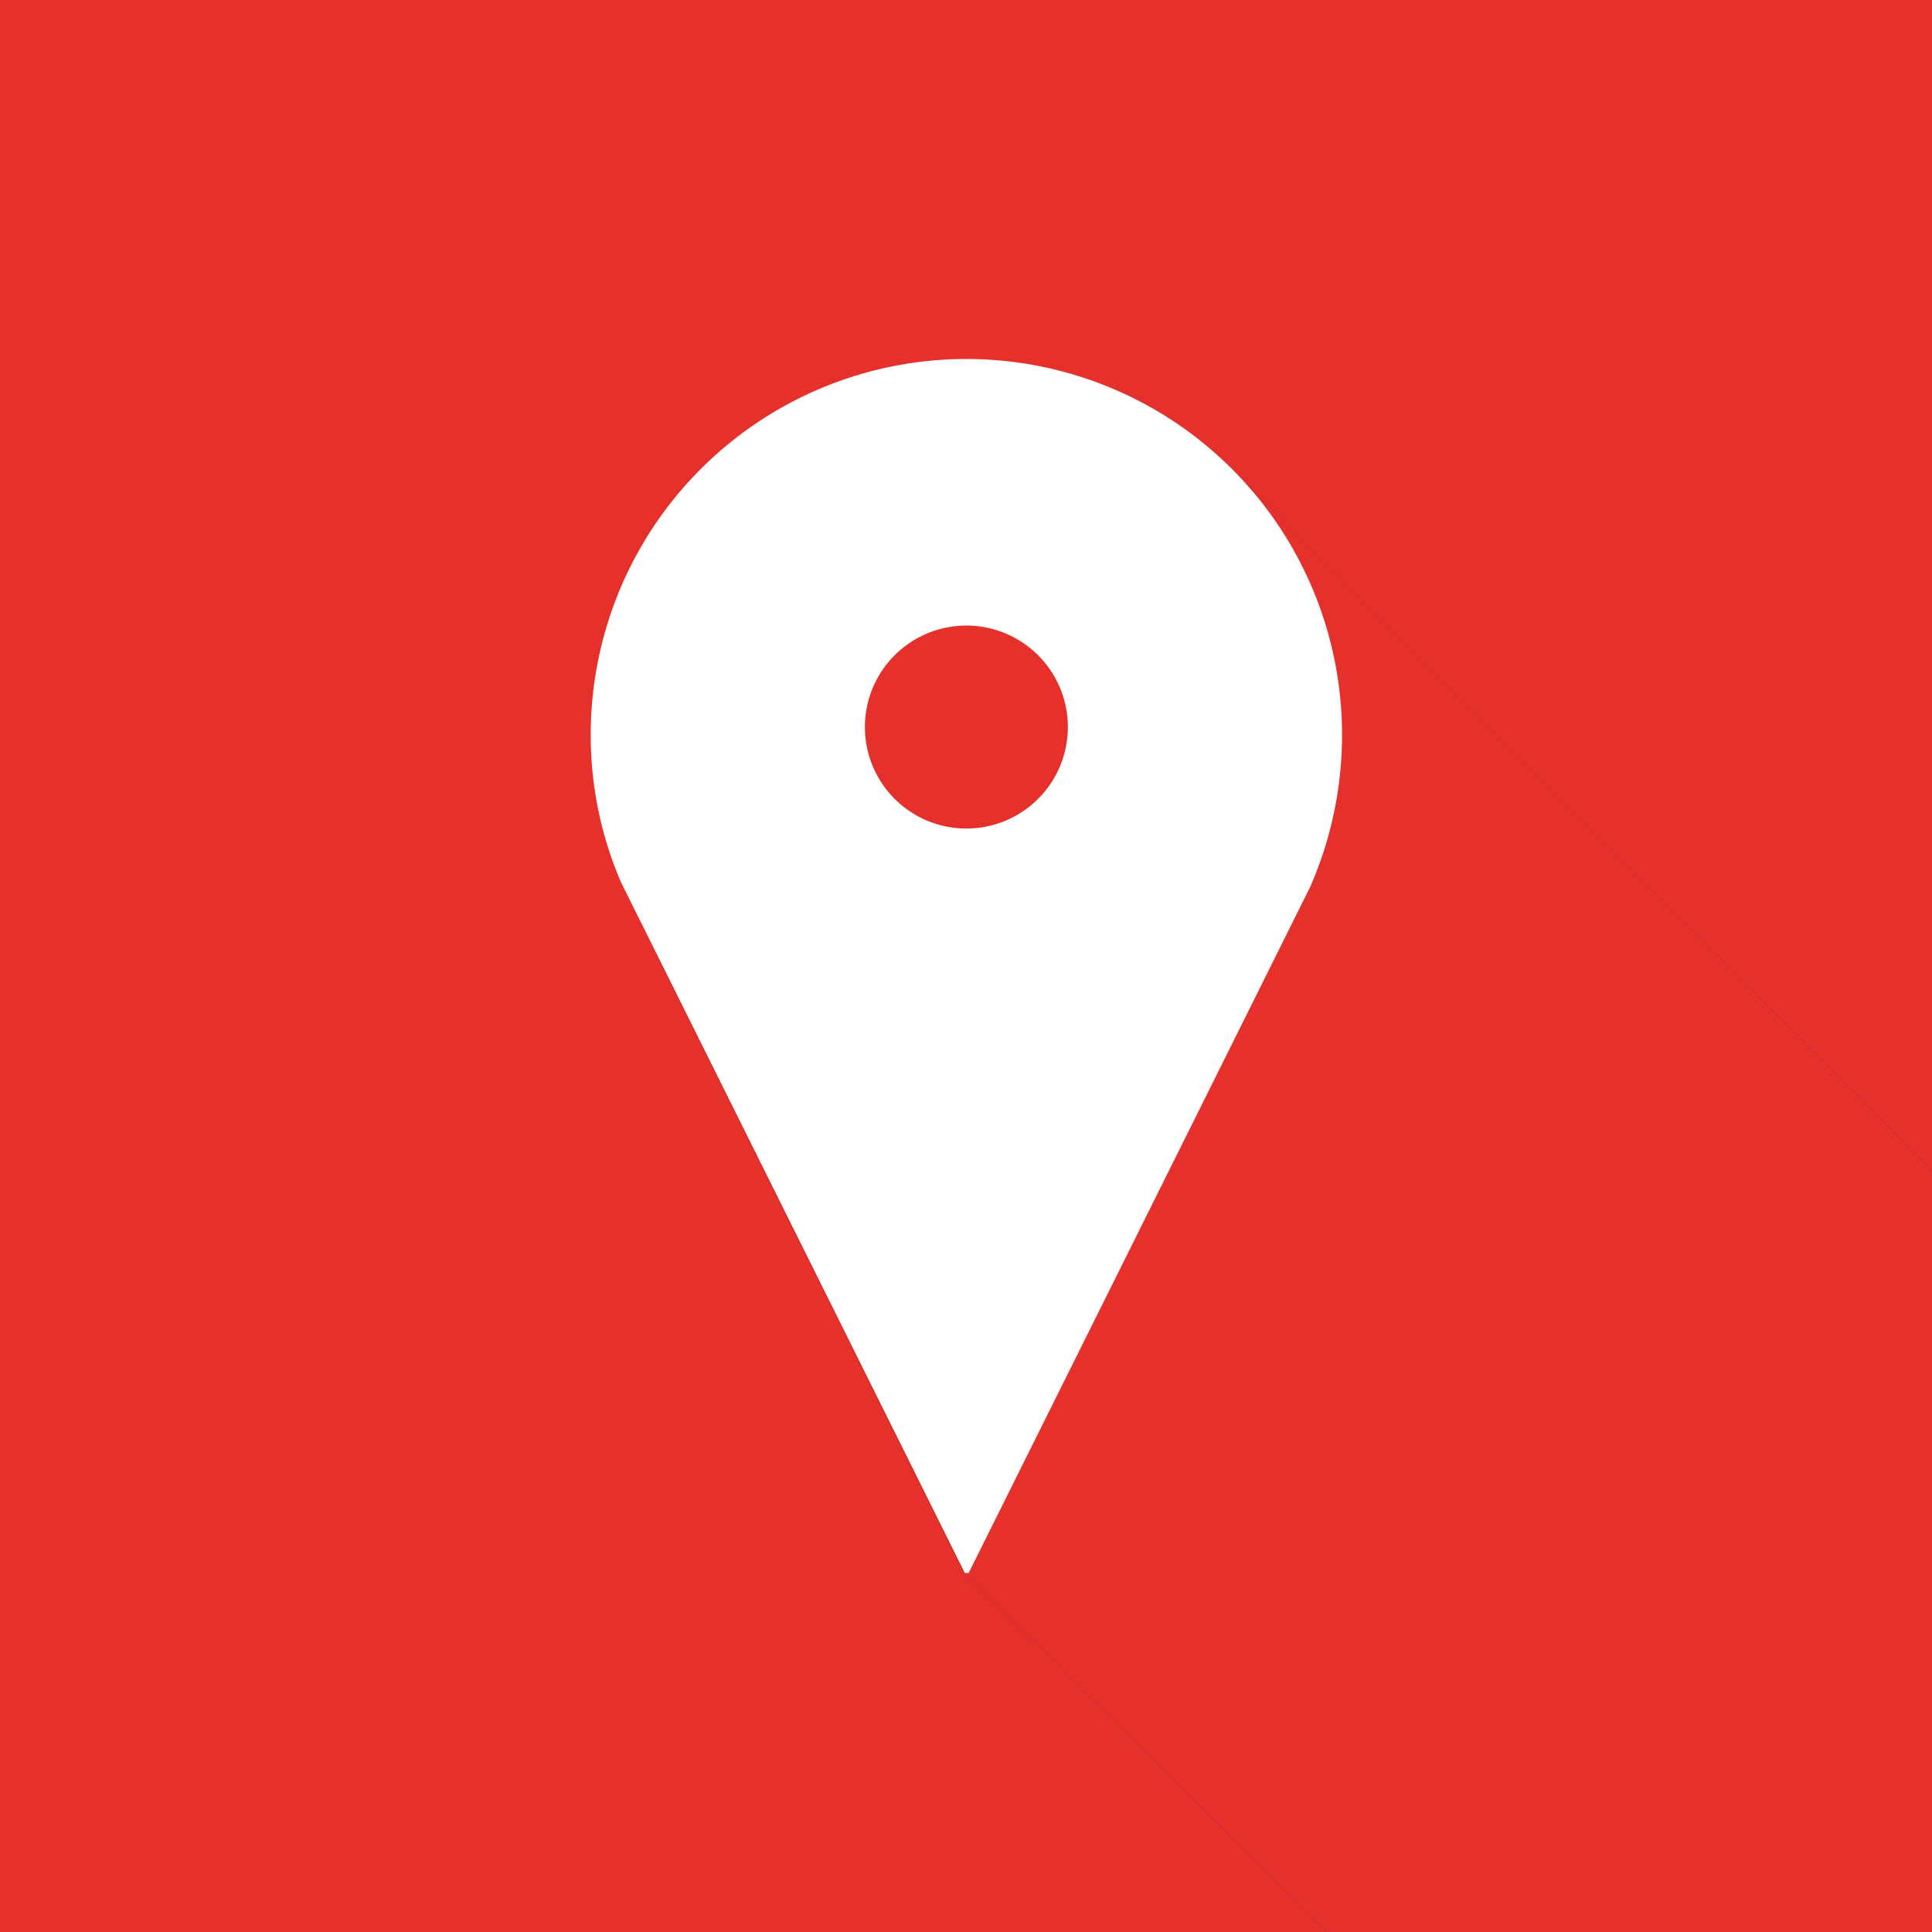
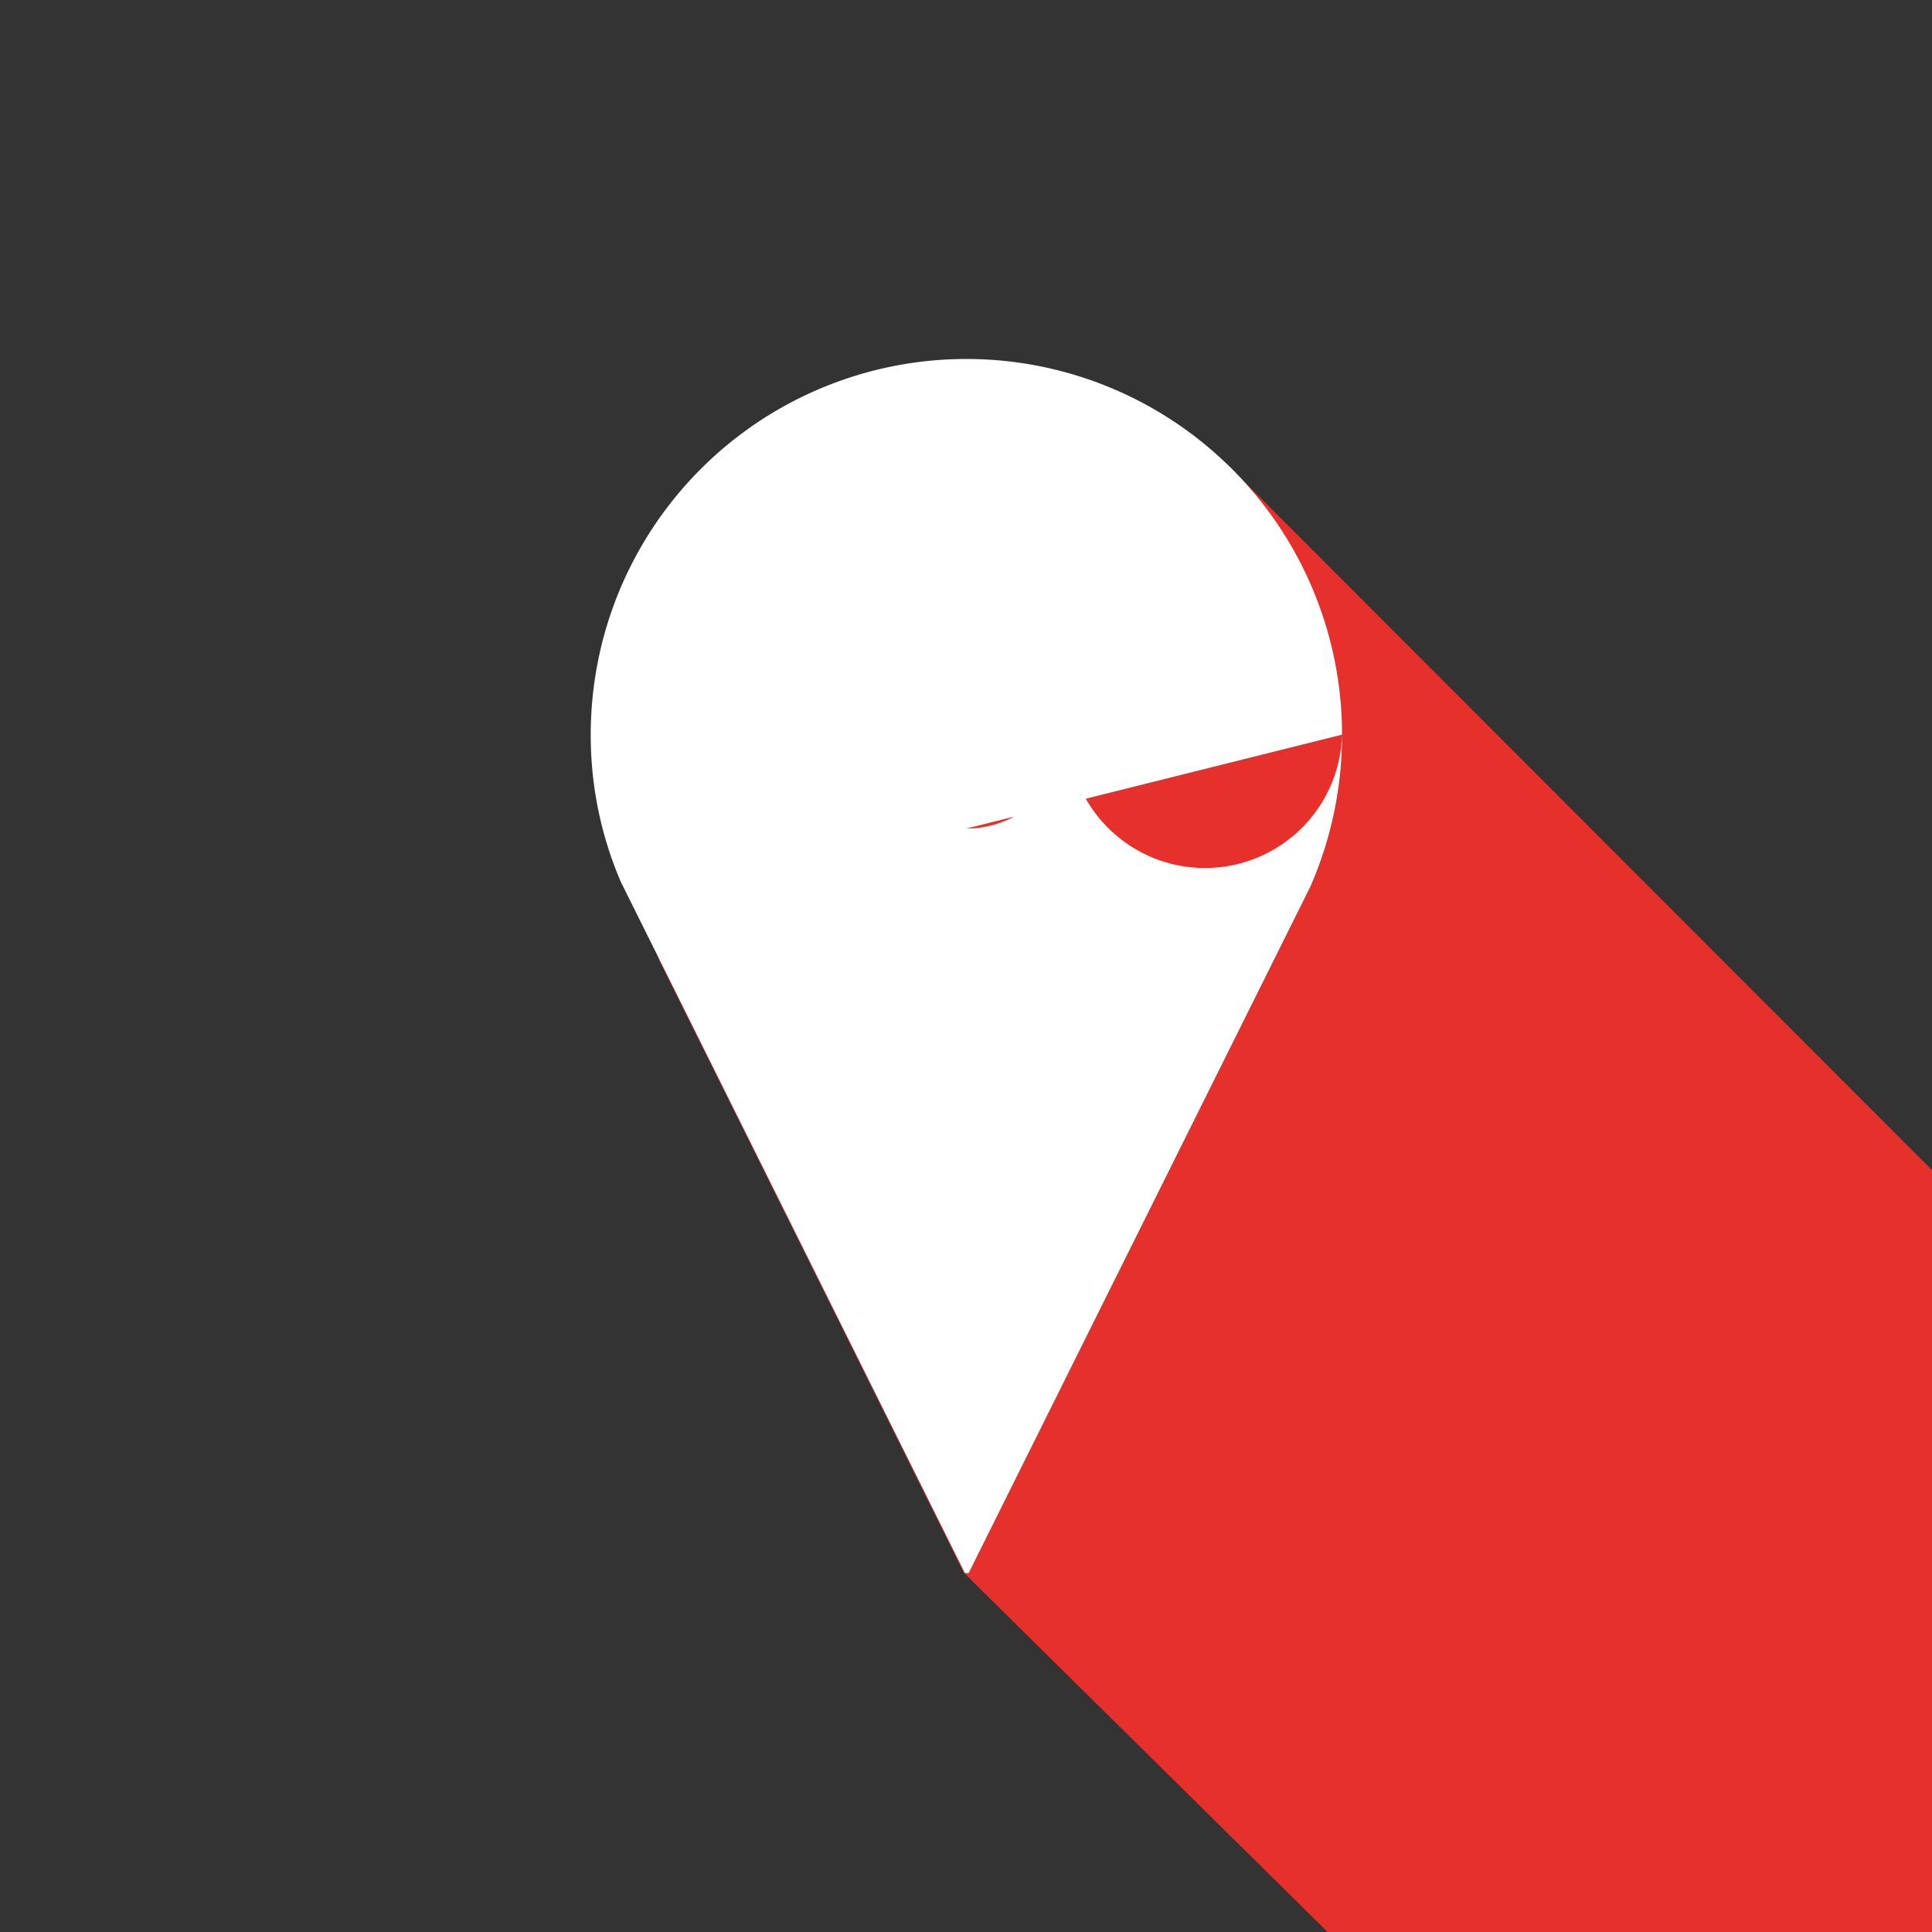
<svg xmlns="http://www.w3.org/2000/svg" width="255.1" height="255.1" viewBox="0 0 255.1 255.1">
  <rect x="0" y="0" width="255.1" height="255.1" fill="#333333" stroke="none" />
  <defs>
    <style>
      .cls-1 {
        fill: #e6302b;
      }

      .cls-2 {
        fill: #fff;
      }
    </style>
  </defs>
  <g id="Ebene_2" data-name="Ebene 2">
    <g id="Ebene_1-2" data-name="Ebene 1">
      <g>
-         <polygon class="cls-1" points="86.9 126.5 98.3 99.4 149.2 56.5 162.6 61.9 255.1 154.5 255.1 0 0 0 0 255.1 175.3 255.1 127.3 207.7 86.9 126.5" />
        <polygon class="cls-1" points="255.1 154.5 162.6 61.9 149.2 56.5 98.3 99.4 86.9 126.5 127.3 207.7 175.3 255.1 255.1 255.1 255.1 154.5" />
      </g>
-       <path class="cls-2" d="M177.2,97A49.6,49.6,0,0,0,78,97a48.92,48.92,0,0,0,4,19.5h0l45.4,91.2h.5L173,117.1h0A49.88,49.88,0,0,0,177.2,97Zm-49.6,12.4A13.4,13.4,0,1,1,141,96,13.4,13.4,0,0,1,127.6,109.4Z" />
+       <path class="cls-2" d="M177.2,97A49.6,49.6,0,0,0,78,97a48.92,48.92,0,0,0,4,19.5h0l45.4,91.2h.5L173,117.1h0A49.88,49.88,0,0,0,177.2,97ZA13.4,13.4,0,1,1,141,96,13.4,13.4,0,0,1,127.6,109.4Z" />
    </g>
  </g>
</svg>